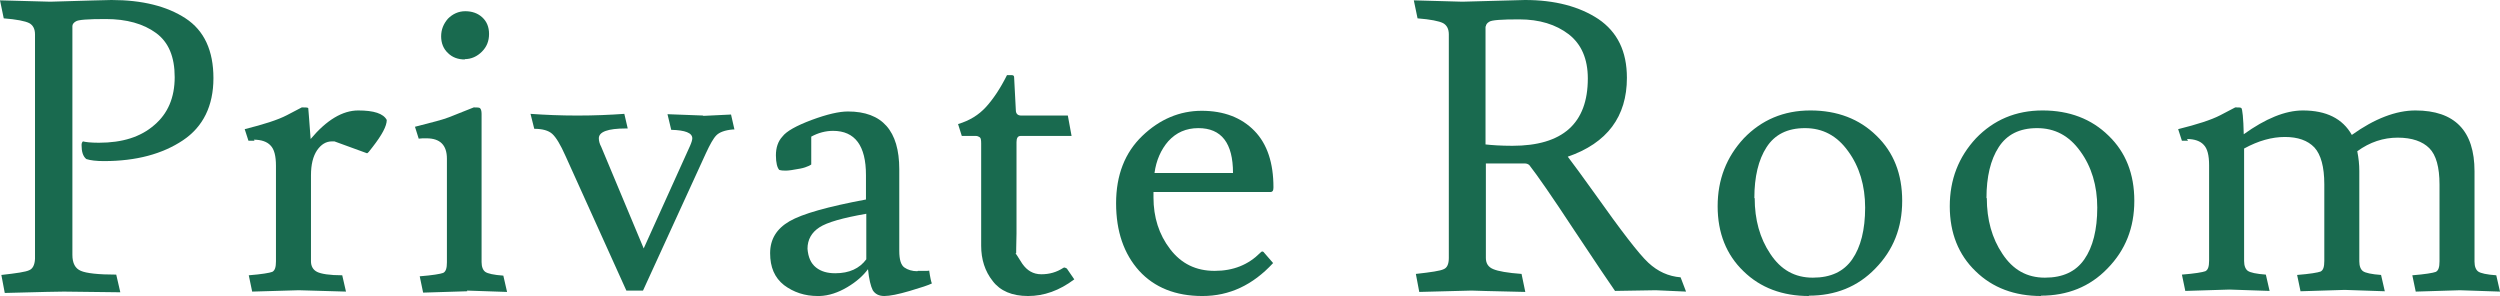
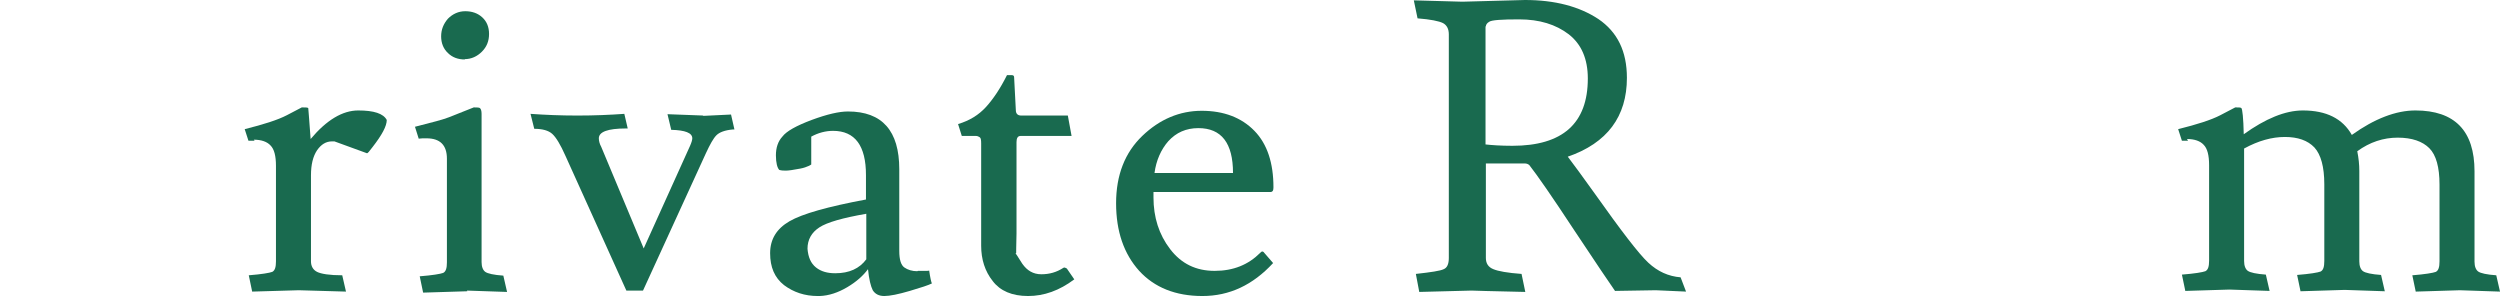
<svg xmlns="http://www.w3.org/2000/svg" id="_レイヤー_2" data-name="レイヤー 2" viewBox="0 0 73.56 8.71">
  <defs>
    <style>
      .cls-1 {
        fill: #196a4f;
        stroke-width: 0px;
      }
    </style>
  </defs>
  <g id="_1" data-name="1">
    <g>
-       <path class="cls-1" d="M0,.01l1.48.04c1.06-.03,1.66-.05,1.8-.05.9,0,1.63.18,2.18.54.55.36.82.95.82,1.76s-.3,1.43-.9,1.83c-.6.4-1.37.61-2.32.61-.22,0-.4-.02-.52-.06-.1-.08-.14-.22-.14-.41,0-.05.01-.08.04-.11.07.02.23.04.47.04.69,0,1.23-.17,1.63-.52.4-.34.6-.81.6-1.41s-.18-1.03-.55-1.3c-.37-.27-.86-.41-1.48-.41-.52,0-.81.02-.88.07-.07.04-.1.09-.1.14v6.73c0,.24.08.4.25.47.16.07.51.11,1.04.11l.12.52-1.66-.02c-.1,0-.68.01-1.74.04l-.1-.53c.45-.05.72-.09.82-.14.1-.04.16-.15.17-.33V1.01c0-.16-.06-.27-.17-.33-.12-.06-.37-.11-.75-.14L0,.01Z" />
      <path class="cls-1" d="M7.49,4.14h-.18s-.11-.34-.11-.34c.56-.14.97-.27,1.24-.41.26-.14.41-.21.44-.23.1,0,.17,0,.19.02,0,.02.03.32.07.91.47-.56.94-.84,1.4-.84s.74.09.84.28c0,.18-.14.44-.42.8-.09.12-.14.18-.16.18l-.96-.35h-.07c-.18,0-.32.09-.44.26-.12.18-.18.42-.18.74v2.53c0,.14.06.25.18.31.12.06.37.1.74.1l.11.48-1.39-.04-1.37.04-.1-.48c.38-.03.61-.07.69-.1.08-.04.11-.14.11-.31v-2.81c0-.29-.05-.49-.16-.6-.1-.11-.27-.17-.49-.17Z" />
      <path class="cls-1" d="M13.75,8.57l-1.3.04-.1-.48c.38-.03.61-.07.69-.1.08-.04.11-.14.11-.31v-3.05c0-.4-.2-.6-.6-.6-.1,0-.17,0-.23.01l-.11-.35c.52-.13.85-.22,1-.28l.73-.29c.1,0,.17,0,.19.03.02.02.04.07.04.16v4.36c0,.14.04.24.11.29.07.05.25.09.53.11l.11.48-1.18-.04ZM13.68,1.75c-.2,0-.37-.06-.5-.19-.13-.12-.2-.29-.2-.49s.07-.37.2-.52c.14-.14.31-.22.51-.22s.37.06.5.18c.13.12.2.28.2.49s-.07.38-.21.52c-.14.14-.31.22-.51.22Z" />
      <path class="cls-1" d="M20.68,3.41l.83-.04.1.44h-.05c-.23.02-.39.08-.48.17-.09.09-.19.27-.31.53l-1.85,4.04h-.49l-1.79-3.96c-.15-.34-.28-.55-.39-.65-.11-.1-.29-.15-.53-.15l-.11-.44c.42.03.88.05,1.38.05s.96-.02,1.38-.05l.1.43h-.05c-.54,0-.8.1-.8.29,0,.07.02.16.07.25l1.25,2.99,1.36-3.01c.05-.11.07-.19.07-.23,0-.16-.21-.24-.62-.25l-.11-.46,1.06.04Z" />
      <path class="cls-1" d="M27.01,7.97h.25s.07,0,.08-.01c.03.21.06.34.08.38-.1.05-.31.12-.65.22-.34.1-.59.15-.75.15s-.27-.06-.34-.17c-.06-.12-.11-.32-.14-.62-.14.19-.34.37-.61.53-.27.16-.54.25-.81.26h-.06c-.38,0-.71-.11-.99-.32-.28-.22-.41-.53-.41-.94s.19-.72.57-.94c.38-.22,1.13-.43,2.25-.64v-.72c0-.86-.32-1.3-.97-1.3-.22,0-.44.06-.64.17v.82s-.11.08-.32.12c-.21.04-.35.06-.42.06s-.13,0-.2-.02c-.06-.06-.1-.21-.1-.43s.06-.41.19-.55c.12-.16.41-.32.86-.49.46-.17.81-.25,1.07-.25,1.01,0,1.51.57,1.51,1.7v2.4c0,.26.05.42.15.49.1.07.23.11.38.11ZM24.58,8.04c.41,0,.71-.14.91-.41v-1.34c-.69.12-1.15.25-1.38.4-.23.15-.35.36-.35.63.02.25.1.43.25.55.15.12.34.17.56.17Z" />
      <path class="cls-1" d="M29.88,7.45s.07.1.2.31c.14.2.32.31.56.31s.45-.06.65-.19c.03-.02.06,0,.1.02l.22.32c-.44.33-.89.49-1.36.49s-.82-.15-1.04-.44c-.23-.29-.34-.64-.34-1.04v-3.01c0-.1-.01-.16-.04-.18-.03-.02-.07-.04-.11-.04h-.42l-.11-.35c.34-.1.61-.27.82-.5.21-.23.42-.54.62-.94h.13c.06,0,.08.02.08.07l.05.96c0,.1.05.16.16.16h1.37l.11.6h-1.5c-.08,0-.12.06-.12.18h0v2.69c-.01.38-.01.58-.01.58Z" />
      <path class="cls-1" d="M37.42,5.65h-3.48v.16c0,.58.16,1.09.49,1.52.33.43.76.64,1.31.64s.99-.18,1.34-.53c.02-.02.04-.04.06-.04s.04.01.06.04l.26.3c-.6.65-1.29.97-2.08.97s-1.41-.25-1.86-.74c-.45-.5-.68-1.16-.68-1.99s.26-1.49.77-1.98c.51-.49,1.1-.74,1.75-.74s1.17.2,1.55.59.56.95.56,1.66c0,.09-.02.13-.06.13ZM36.28,5.09c0-.88-.34-1.32-1.02-1.32-.36,0-.65.13-.88.38-.22.25-.36.57-.41.94h2.3Z" />
      <path class="cls-1" d="M41.59.01l1.44.04,1.84-.05c.88,0,1.6.19,2.16.56.56.38.84.95.84,1.73,0,1.14-.58,1.92-1.74,2.32.17.22.43.58.79,1.08.78,1.1,1.3,1.78,1.58,2.04.28.26.59.4.95.43l.16.42-.89-.04-1.2.02c-.15-.21-.55-.81-1.21-1.8-.65-.99-1.09-1.62-1.31-1.9-.03-.03-.08-.05-.13-.05h-1.15v2.78c0,.16.07.27.22.33.14.06.42.11.83.14l.11.53c-1.03-.02-1.56-.04-1.58-.04l-1.54.04-.1-.53c.45-.05.72-.09.82-.14.1-.04.15-.15.15-.33V1.01c0-.16-.06-.27-.17-.33-.12-.06-.37-.11-.75-.14l-.11-.53ZM43.71.77v3.48c.18.02.45.04.79.04,1.48,0,2.22-.66,2.22-1.98,0-.58-.19-1.01-.56-1.3-.38-.29-.86-.44-1.46-.44-.52,0-.81.02-.88.07-.07.04-.1.09-.1.14Z" />
-       <path class="cls-1" d="M53.23,8.71c-.78,0-1.43-.24-1.93-.73-.5-.48-.76-1.12-.76-1.91s.26-1.45.77-2c.52-.54,1.17-.82,1.96-.82s1.44.25,1.94.74c.51.49.76,1.13.76,1.92s-.26,1.45-.79,1.99c-.52.54-1.18.8-1.96.8ZM51.63,5.83c0,.63.15,1.18.46,1.64.31.47.72.7,1.25.7s.91-.18,1.16-.54c.25-.36.38-.87.38-1.52s-.17-1.21-.5-1.66c-.33-.46-.75-.68-1.27-.68s-.89.19-1.13.56c-.24.37-.36.87-.36,1.5Z" />
-       <path class="cls-1" d="M60.06,8.71c-.78,0-1.43-.24-1.93-.73-.5-.48-.76-1.12-.76-1.91s.26-1.45.77-2c.52-.54,1.17-.82,1.96-.82s1.44.25,1.94.74c.51.49.76,1.13.76,1.92s-.26,1.45-.79,1.99c-.52.54-1.18.8-1.96.8ZM58.46,5.83c0,.63.15,1.18.46,1.64.31.47.72.7,1.25.7s.91-.18,1.16-.54c.25-.36.38-.87.38-1.52s-.17-1.21-.5-1.66c-.33-.46-.75-.68-1.27-.68s-.89.19-1.13.56c-.24.37-.36.87-.36,1.5Z" />
      <path class="cls-1" d="M64.38,4.14h-.18s-.11-.34-.11-.34c.56-.14.97-.27,1.24-.41.26-.14.41-.21.44-.23.1,0,.16,0,.18.02.03.03.06.29.07.77.64-.46,1.22-.7,1.74-.7.69,0,1.17.24,1.44.72.67-.48,1.3-.72,1.87-.72,1.16,0,1.74.6,1.74,1.79v2.66c0,.14.04.24.11.29.07.05.25.09.53.11l.11.48-1.18-.04-1.3.04-.1-.48c.38-.03.61-.07.69-.1.08-.04.11-.14.11-.31v-2.26c0-.51-.1-.87-.3-1.07-.2-.2-.51-.31-.93-.31s-.82.13-1.19.4c.04.2.06.39.06.58v2.66c0,.14.04.24.11.29.07.05.25.09.53.11l.11.48-1.18-.04-1.3.04-.1-.48c.38-.03.61-.07.69-.1.08-.04.11-.14.11-.31v-2.26c0-.51-.1-.87-.29-1.08-.2-.21-.49-.31-.87-.31s-.78.11-1.2.34v3.31c0,.14.04.24.11.29.07.05.25.09.53.11l.11.48-1.18-.04-1.3.04-.1-.48c.38-.03.61-.07.69-.1.08-.04.11-.14.11-.31v-2.81c0-.29-.05-.49-.16-.6-.1-.11-.27-.17-.49-.17Z" />
    </g>
  </g>
</svg>